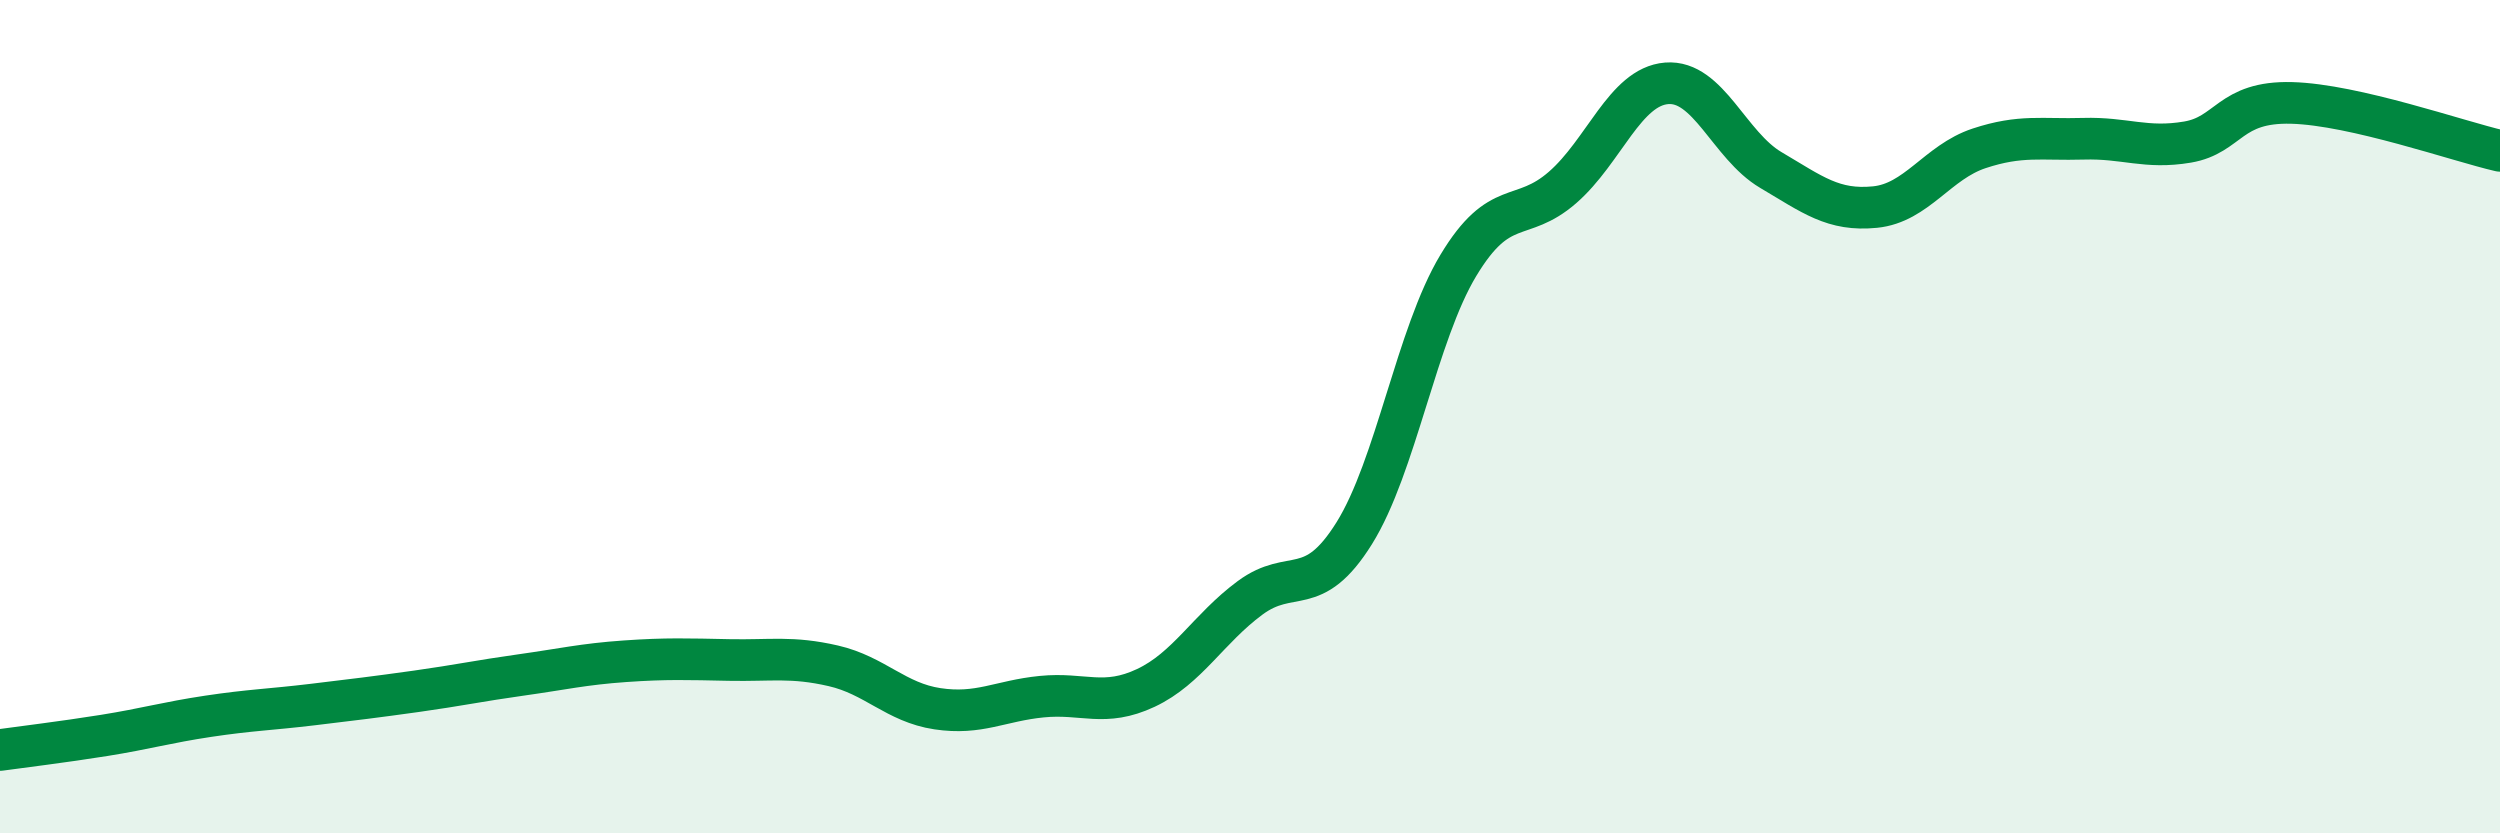
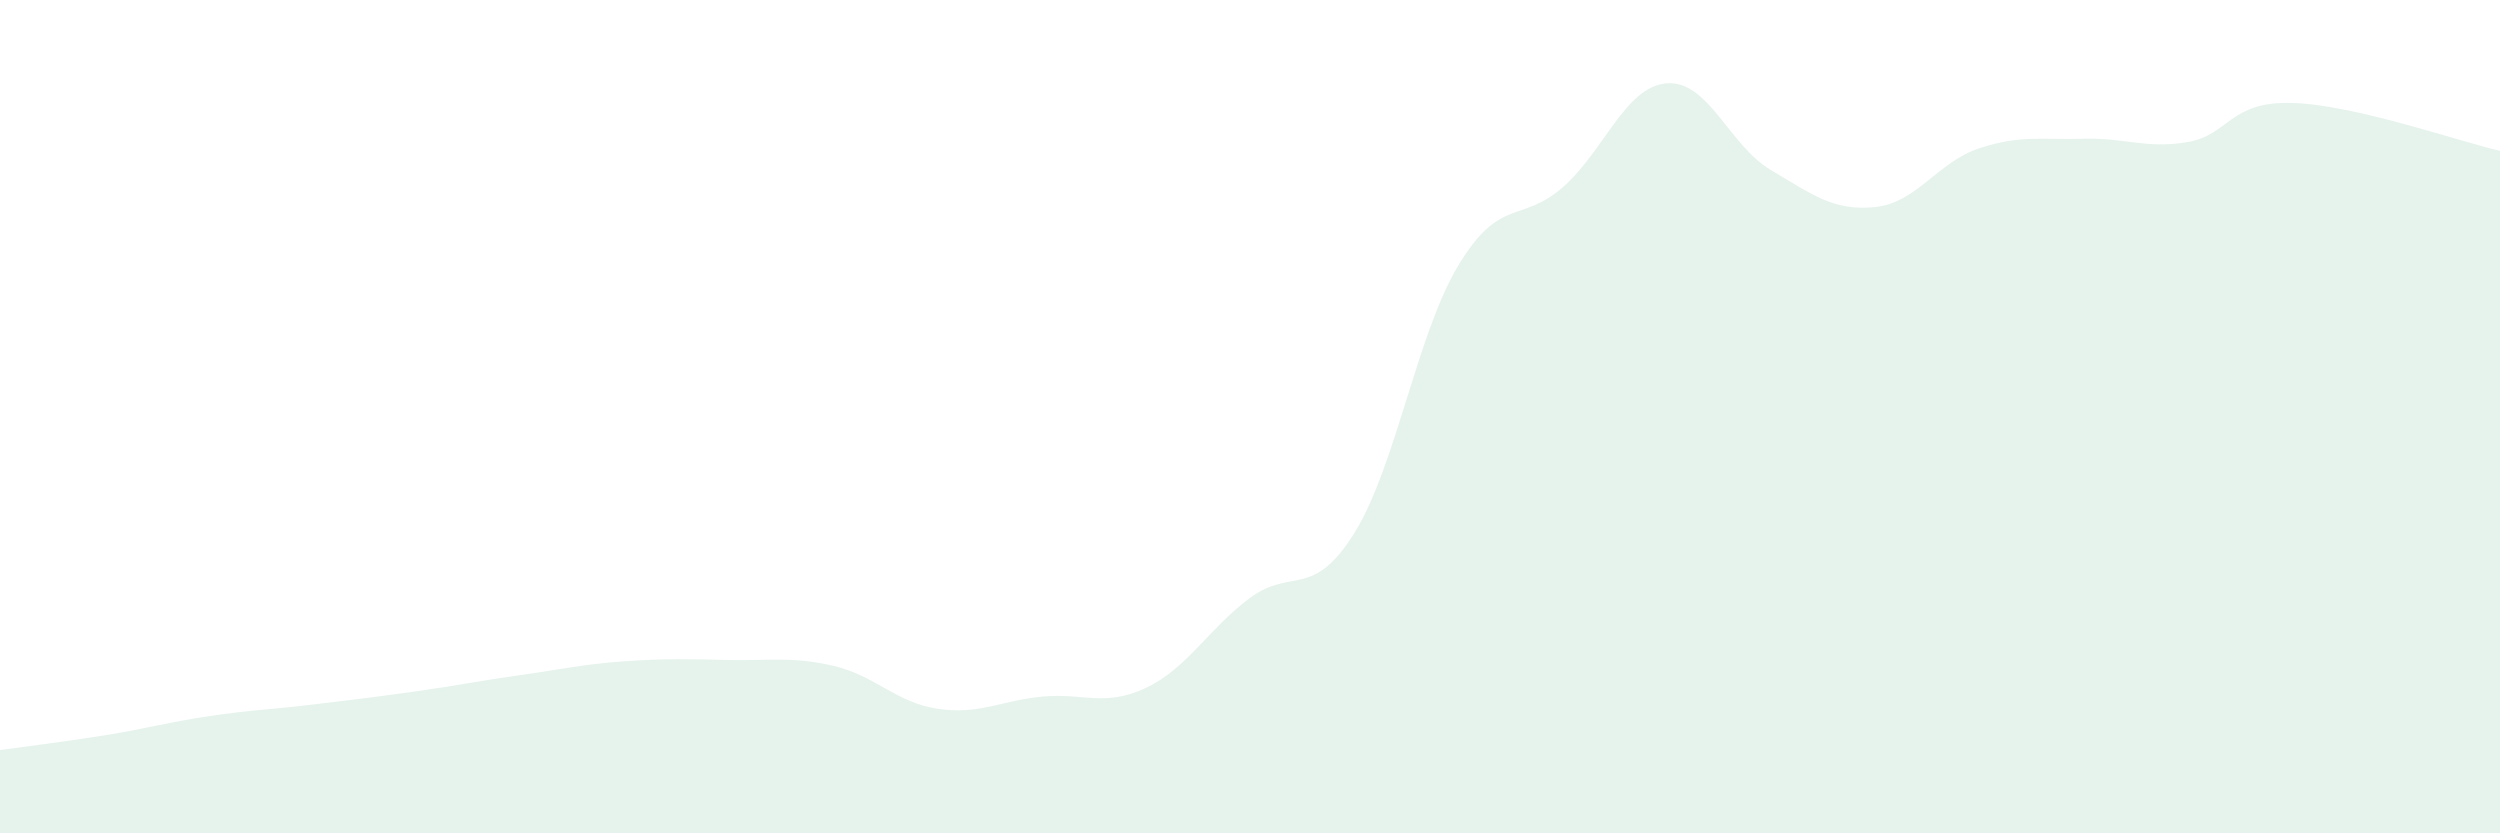
<svg xmlns="http://www.w3.org/2000/svg" width="60" height="20" viewBox="0 0 60 20">
  <path d="M 0,18 C 0.5,17.93 1.5,17.81 2.5,17.65 C 3.5,17.49 4,17.34 5,17.19 C 6,17.04 6.5,17.03 7.5,16.91 C 8.5,16.79 9,16.73 10,16.59 C 11,16.45 11.5,16.34 12.5,16.2 C 13.5,16.06 14,15.94 15,15.87 C 16,15.8 16.5,15.82 17.5,15.84 C 18.5,15.86 19,15.75 20,15.98 C 21,16.21 21.5,16.86 22.5,17.01 C 23.5,17.16 24,16.82 25,16.72 C 26,16.62 26.5,16.98 27.5,16.51 C 28.5,16.04 29,15.09 30,14.35 C 31,13.61 31.5,14.4 32.5,12.8 C 33.5,11.2 34,8.03 35,6.37 C 36,4.71 36.5,5.37 37.5,4.5 C 38.5,3.63 39,2.08 40,2 C 41,1.92 41.5,3.49 42.5,4.08 C 43.5,4.67 44,5.07 45,4.97 C 46,4.87 46.5,3.89 47.5,3.56 C 48.5,3.23 49,3.36 50,3.33 C 51,3.3 51.5,3.58 52.5,3.41 C 53.5,3.24 53.5,2.43 55,2.47 C 56.5,2.51 59,3.39 60,3.62L60 20L0 20Z" fill="#008740" opacity="0.1" stroke-linecap="round" stroke-linejoin="round" />
-   <path d="M 0,18 C 0.5,17.93 1.5,17.81 2.5,17.65 C 3.5,17.49 4,17.34 5,17.19 C 6,17.04 6.5,17.03 7.5,16.91 C 8.5,16.79 9,16.73 10,16.59 C 11,16.45 11.5,16.34 12.5,16.2 C 13.5,16.06 14,15.94 15,15.87 C 16,15.8 16.5,15.82 17.5,15.84 C 18.5,15.86 19,15.75 20,15.98 C 21,16.21 21.5,16.86 22.5,17.01 C 23.5,17.16 24,16.82 25,16.72 C 26,16.62 26.5,16.98 27.5,16.51 C 28.5,16.04 29,15.09 30,14.35 C 31,13.61 31.5,14.4 32.5,12.8 C 33.5,11.2 34,8.03 35,6.37 C 36,4.71 36.5,5.37 37.5,4.5 C 38.5,3.63 39,2.08 40,2 C 41,1.92 41.5,3.49 42.5,4.08 C 43.5,4.67 44,5.07 45,4.97 C 46,4.87 46.5,3.89 47.5,3.56 C 48.5,3.23 49,3.36 50,3.33 C 51,3.3 51.5,3.58 52.5,3.41 C 53.5,3.24 53.5,2.43 55,2.47 C 56.5,2.51 59,3.39 60,3.62" stroke="#008740" stroke-width="1" fill="none" stroke-linecap="round" stroke-linejoin="round" />
</svg>